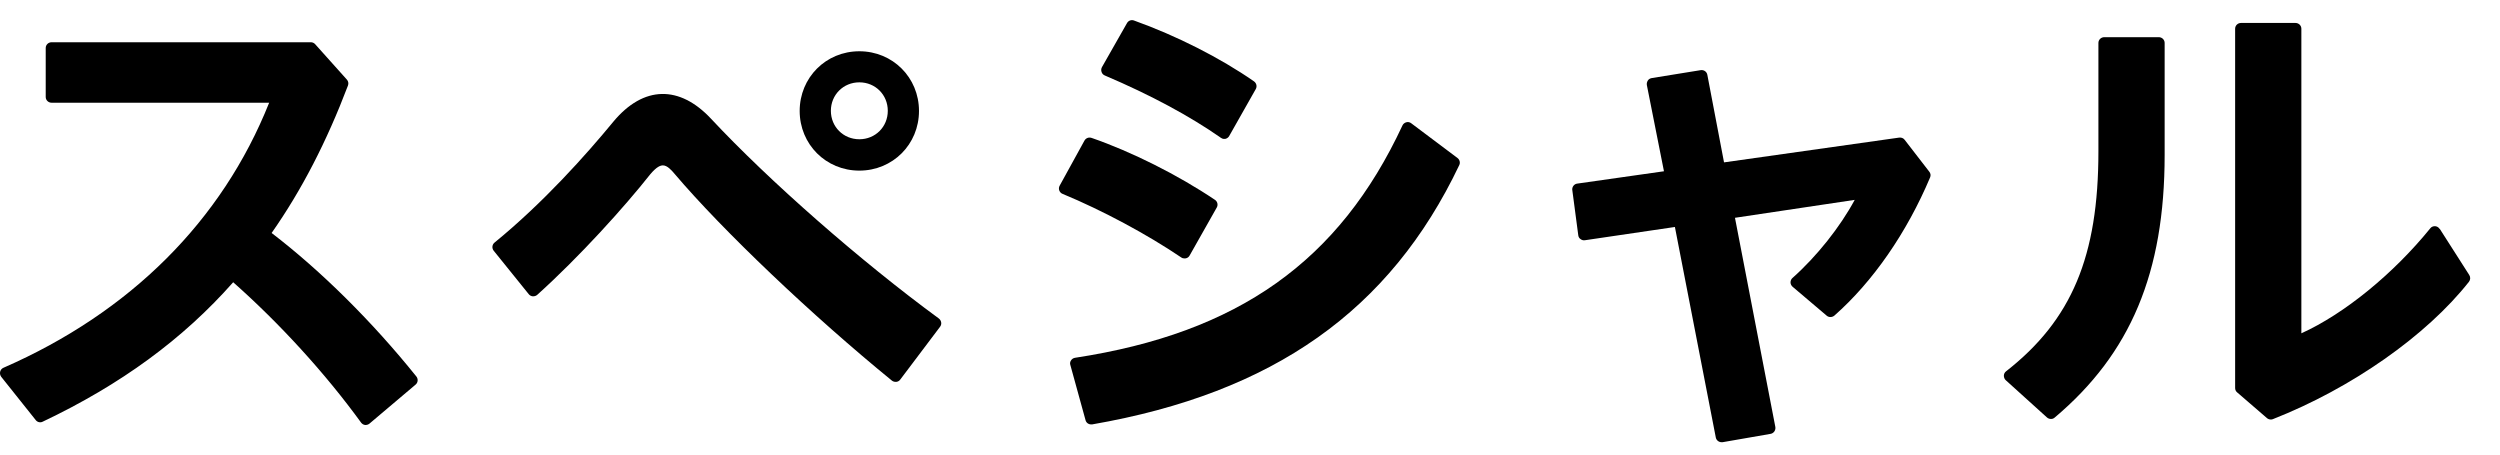
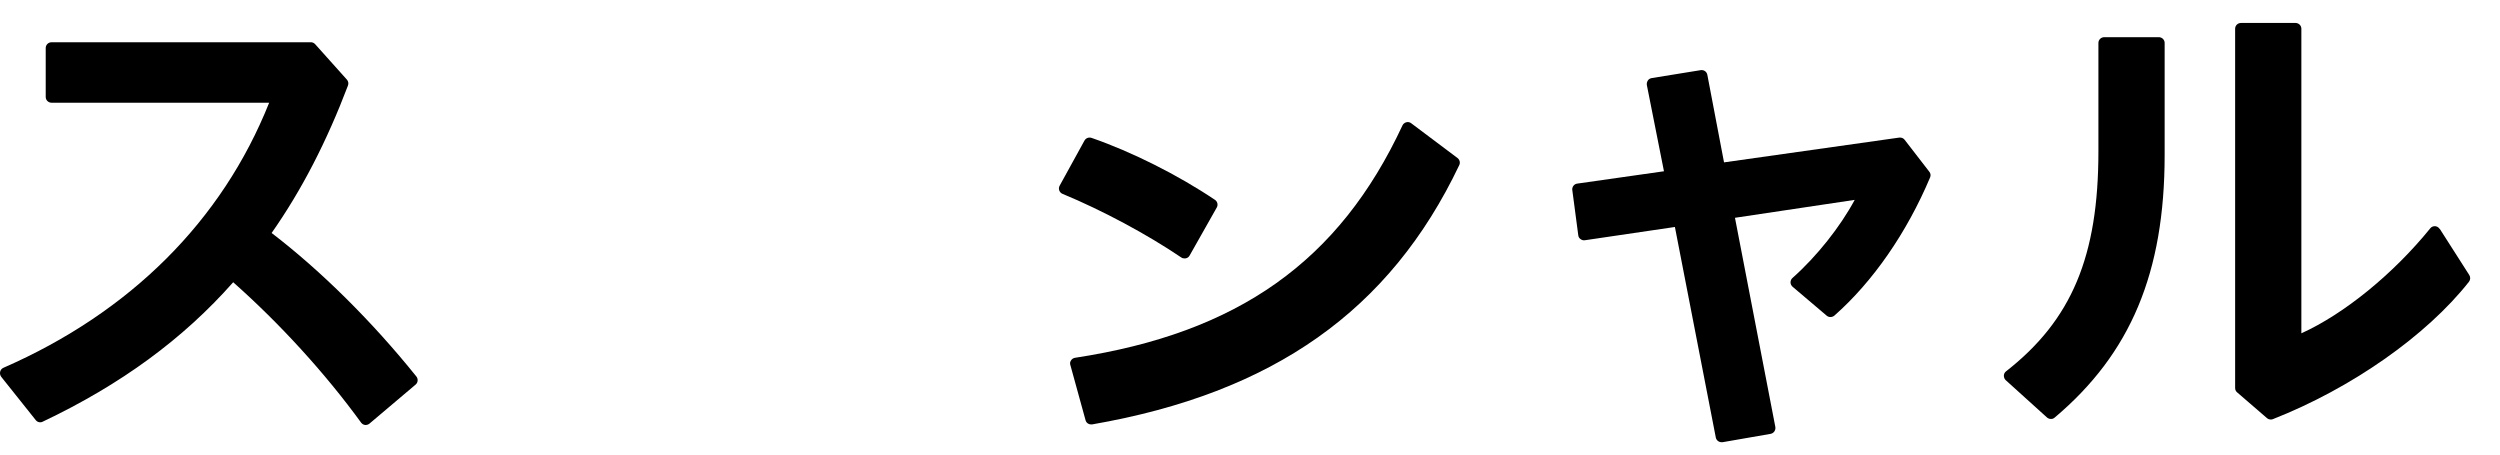
<svg xmlns="http://www.w3.org/2000/svg" width="77" height="14" viewBox="0 0 77 14" fill="none">
  <path d="M1.1 12.938C1.151 13.005 1.243 13.026 1.315 12.988C3.722 11.846 5.643 10.438 7.182 8.693C8.615 9.962 10.014 11.492 11.123 13.018C11.152 13.056 11.198 13.085 11.245 13.089C11.253 13.089 11.257 13.089 11.266 13.089C11.308 13.089 11.35 13.072 11.38 13.047L12.8 11.846C12.876 11.783 12.884 11.673 12.825 11.597C11.472 9.912 9.892 8.344 8.366 7.176C9.293 5.853 10.06 4.365 10.718 2.633C10.743 2.57 10.726 2.498 10.684 2.452L9.706 1.36C9.673 1.322 9.622 1.301 9.572 1.301H1.589C1.488 1.301 1.408 1.381 1.408 1.478V2.987C1.408 3.084 1.488 3.164 1.589 3.164H8.29C6.84 6.801 4.012 9.621 0.105 11.328C0.055 11.349 0.017 11.395 0.004 11.45C-0.008 11.505 0.004 11.559 0.038 11.606L1.1 12.938Z" fill="black" />
-   <path d="M26.468 1.579C25.439 1.579 24.63 2.389 24.63 3.417C24.63 4.445 25.439 5.255 26.468 5.255C27.496 5.255 28.305 4.445 28.305 3.417C28.305 2.389 27.496 1.579 26.468 1.579ZM26.468 4.289C25.975 4.289 25.591 3.906 25.591 3.413C25.591 2.92 25.975 2.536 26.468 2.536C26.961 2.536 27.344 2.92 27.344 3.413C27.344 3.906 26.961 4.289 26.468 4.289Z" fill="black" />
-   <path d="M16.285 9.06C16.315 9.098 16.361 9.123 16.412 9.127C16.462 9.127 16.509 9.115 16.547 9.081C17.849 7.909 19.236 6.371 20.028 5.368C20.235 5.123 20.348 5.094 20.42 5.094C20.546 5.094 20.677 5.233 20.778 5.355C22.274 7.117 25.031 9.734 27.471 11.723C27.505 11.749 27.543 11.761 27.585 11.761C27.593 11.761 27.598 11.761 27.606 11.761C27.652 11.757 27.699 11.732 27.728 11.69L28.955 10.063C28.984 10.025 28.997 9.974 28.988 9.928C28.98 9.882 28.955 9.84 28.917 9.81C26.502 8.04 23.682 5.566 21.895 3.652C20.934 2.628 19.826 2.624 18.89 3.749C18.051 4.769 16.736 6.244 15.232 7.471C15.156 7.534 15.143 7.644 15.207 7.724L16.285 9.06Z" fill="black" />
-   <path d="M37.704 4.277C37.704 4.277 37.729 4.277 37.742 4.277C37.792 4.264 37.835 4.234 37.86 4.188L38.678 2.743C38.724 2.662 38.699 2.561 38.623 2.506C37.582 1.782 36.233 1.099 34.926 0.631C34.846 0.601 34.754 0.635 34.712 0.711L33.94 2.068C33.915 2.115 33.911 2.165 33.928 2.216C33.944 2.266 33.978 2.304 34.029 2.325C35.445 2.928 36.65 3.577 37.607 4.247C37.636 4.268 37.674 4.281 37.708 4.281L37.704 4.277Z" fill="black" />
  <path d="M33.616 4.247C33.532 4.218 33.443 4.255 33.401 4.331L32.638 5.718C32.613 5.764 32.608 5.815 32.625 5.865C32.642 5.912 32.68 5.954 32.727 5.971C33.966 6.485 35.331 7.218 36.385 7.931C36.414 7.952 36.448 7.96 36.486 7.96C36.499 7.96 36.515 7.96 36.528 7.956C36.579 7.943 36.617 7.914 36.642 7.867L37.476 6.392C37.523 6.312 37.498 6.207 37.422 6.156C36.275 5.385 34.851 4.673 33.62 4.247H33.616Z" fill="black" />
  <path d="M43.314 3.766C43.263 3.779 43.217 3.817 43.196 3.863C41.249 8.044 38.138 10.253 33.11 11.02C33.06 11.028 33.013 11.058 32.988 11.1C32.958 11.142 32.95 11.197 32.967 11.243L33.435 12.942C33.456 13.022 33.527 13.072 33.608 13.072C33.616 13.072 33.629 13.072 33.637 13.072C39.217 12.103 42.812 9.566 44.945 5.086C44.983 5.01 44.958 4.917 44.89 4.866L43.465 3.796C43.423 3.762 43.364 3.75 43.314 3.766Z" fill="black" />
  <path d="M48.426 5.848L48.611 7.248C48.616 7.294 48.641 7.34 48.683 7.366C48.721 7.395 48.772 7.408 48.818 7.399L51.587 6.991L52.847 13.477C52.864 13.561 52.94 13.62 53.024 13.62C53.033 13.62 53.045 13.62 53.054 13.62L54.533 13.363C54.579 13.355 54.622 13.329 54.651 13.287C54.676 13.249 54.689 13.199 54.681 13.152L53.437 6.708L57.125 6.156C56.682 6.982 55.958 7.897 55.207 8.563C55.169 8.596 55.148 8.647 55.148 8.698C55.148 8.748 55.174 8.799 55.212 8.832L56.261 9.722C56.328 9.781 56.43 9.777 56.497 9.722C57.686 8.676 58.731 7.163 59.447 5.465C59.473 5.406 59.464 5.339 59.422 5.288L58.663 4.306C58.626 4.255 58.562 4.23 58.495 4.238L53.1 5.001L52.586 2.304C52.569 2.207 52.476 2.144 52.379 2.161L50.871 2.405C50.824 2.414 50.778 2.439 50.753 2.481C50.727 2.523 50.715 2.57 50.723 2.62L51.25 5.275L48.578 5.655C48.481 5.667 48.413 5.76 48.426 5.857V5.848Z" fill="black" />
  <path d="M61.786 11.437C61.744 11.471 61.719 11.518 61.719 11.572C61.719 11.623 61.74 11.678 61.778 11.711L63.047 12.858C63.08 12.887 63.123 12.904 63.169 12.904C63.215 12.904 63.249 12.891 63.283 12.862C65.626 10.889 66.671 8.394 66.671 4.774V1.322C66.671 1.225 66.591 1.145 66.49 1.145H64.812C64.711 1.145 64.631 1.225 64.631 1.322V4.664C64.631 7.893 63.809 9.857 61.786 11.437Z" fill="black" />
  <path d="M75.138 7.05C75.109 6.999 75.054 6.97 74.999 6.966C74.94 6.966 74.886 6.987 74.852 7.033C73.71 8.441 72.197 9.671 70.882 10.266V0.884C70.882 0.787 70.802 0.707 70.7 0.707H69.023C68.922 0.707 68.842 0.787 68.842 0.884V11.951C68.842 12.002 68.863 12.053 68.905 12.086L69.824 12.879C69.858 12.908 69.9 12.921 69.942 12.921C69.963 12.921 69.984 12.921 70.009 12.908C72.428 11.956 74.738 10.337 76.045 8.677C76.091 8.618 76.095 8.533 76.053 8.47L75.143 7.046L75.138 7.05Z" fill="black" />
</svg>